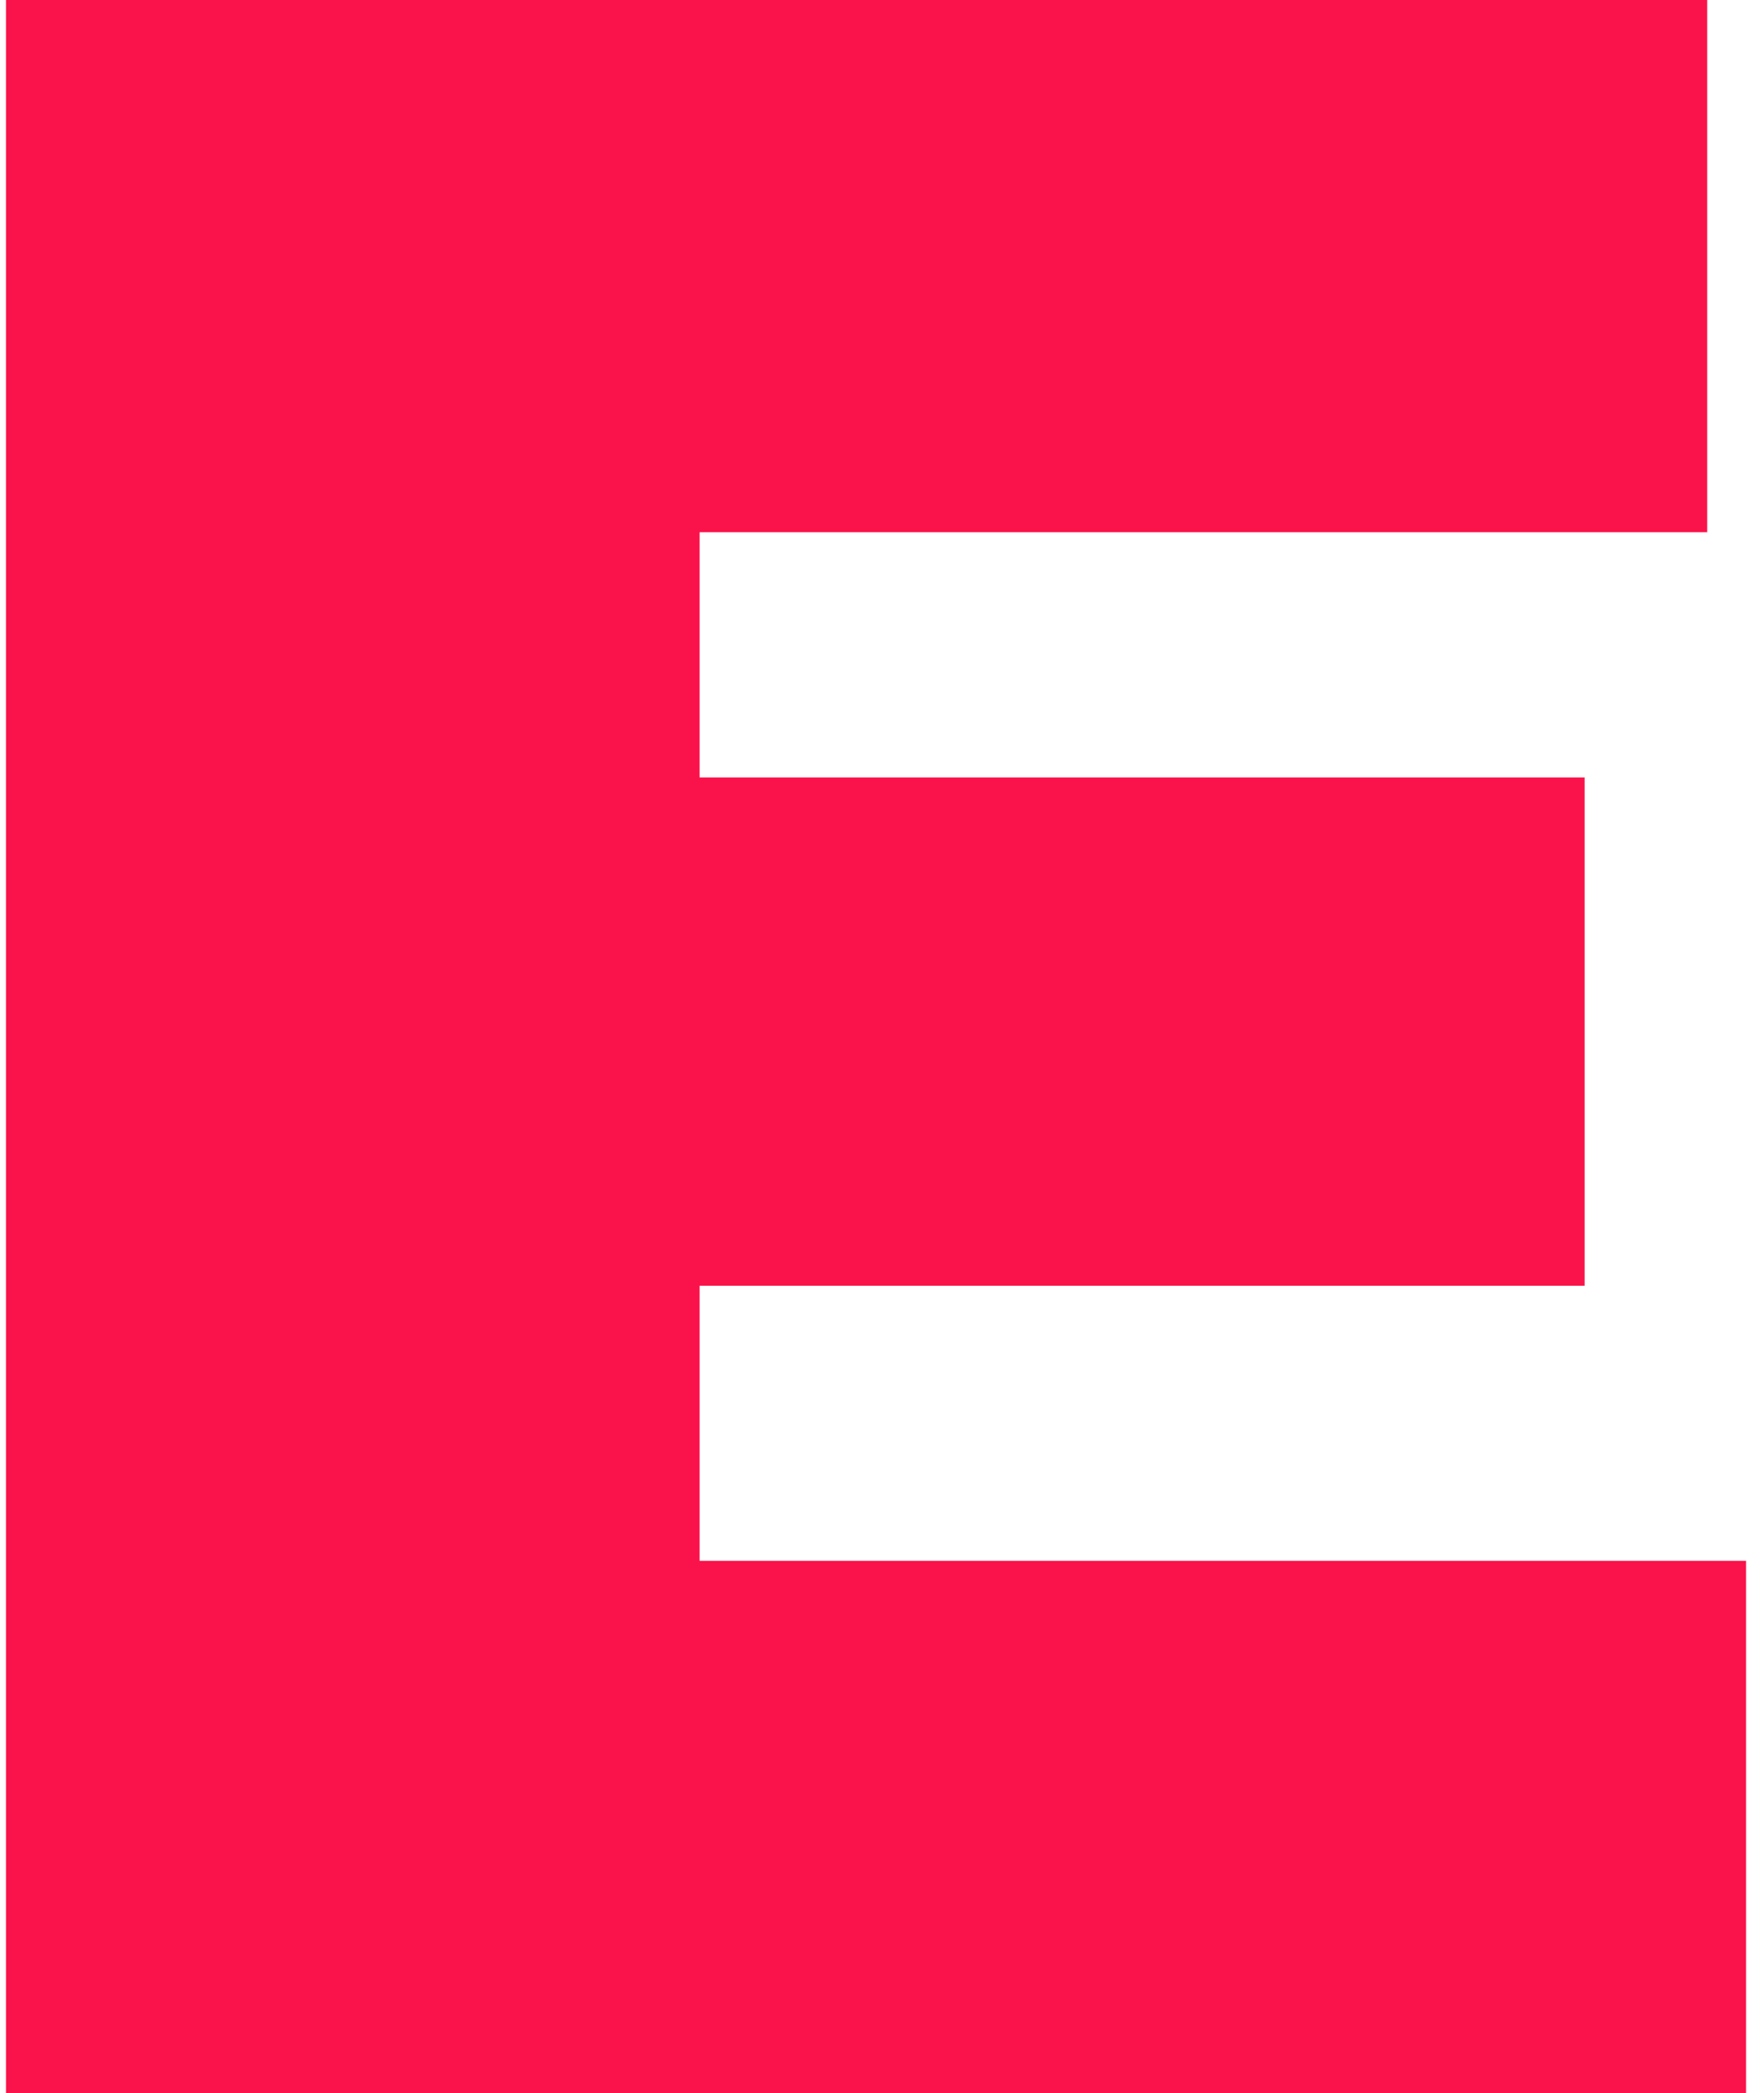
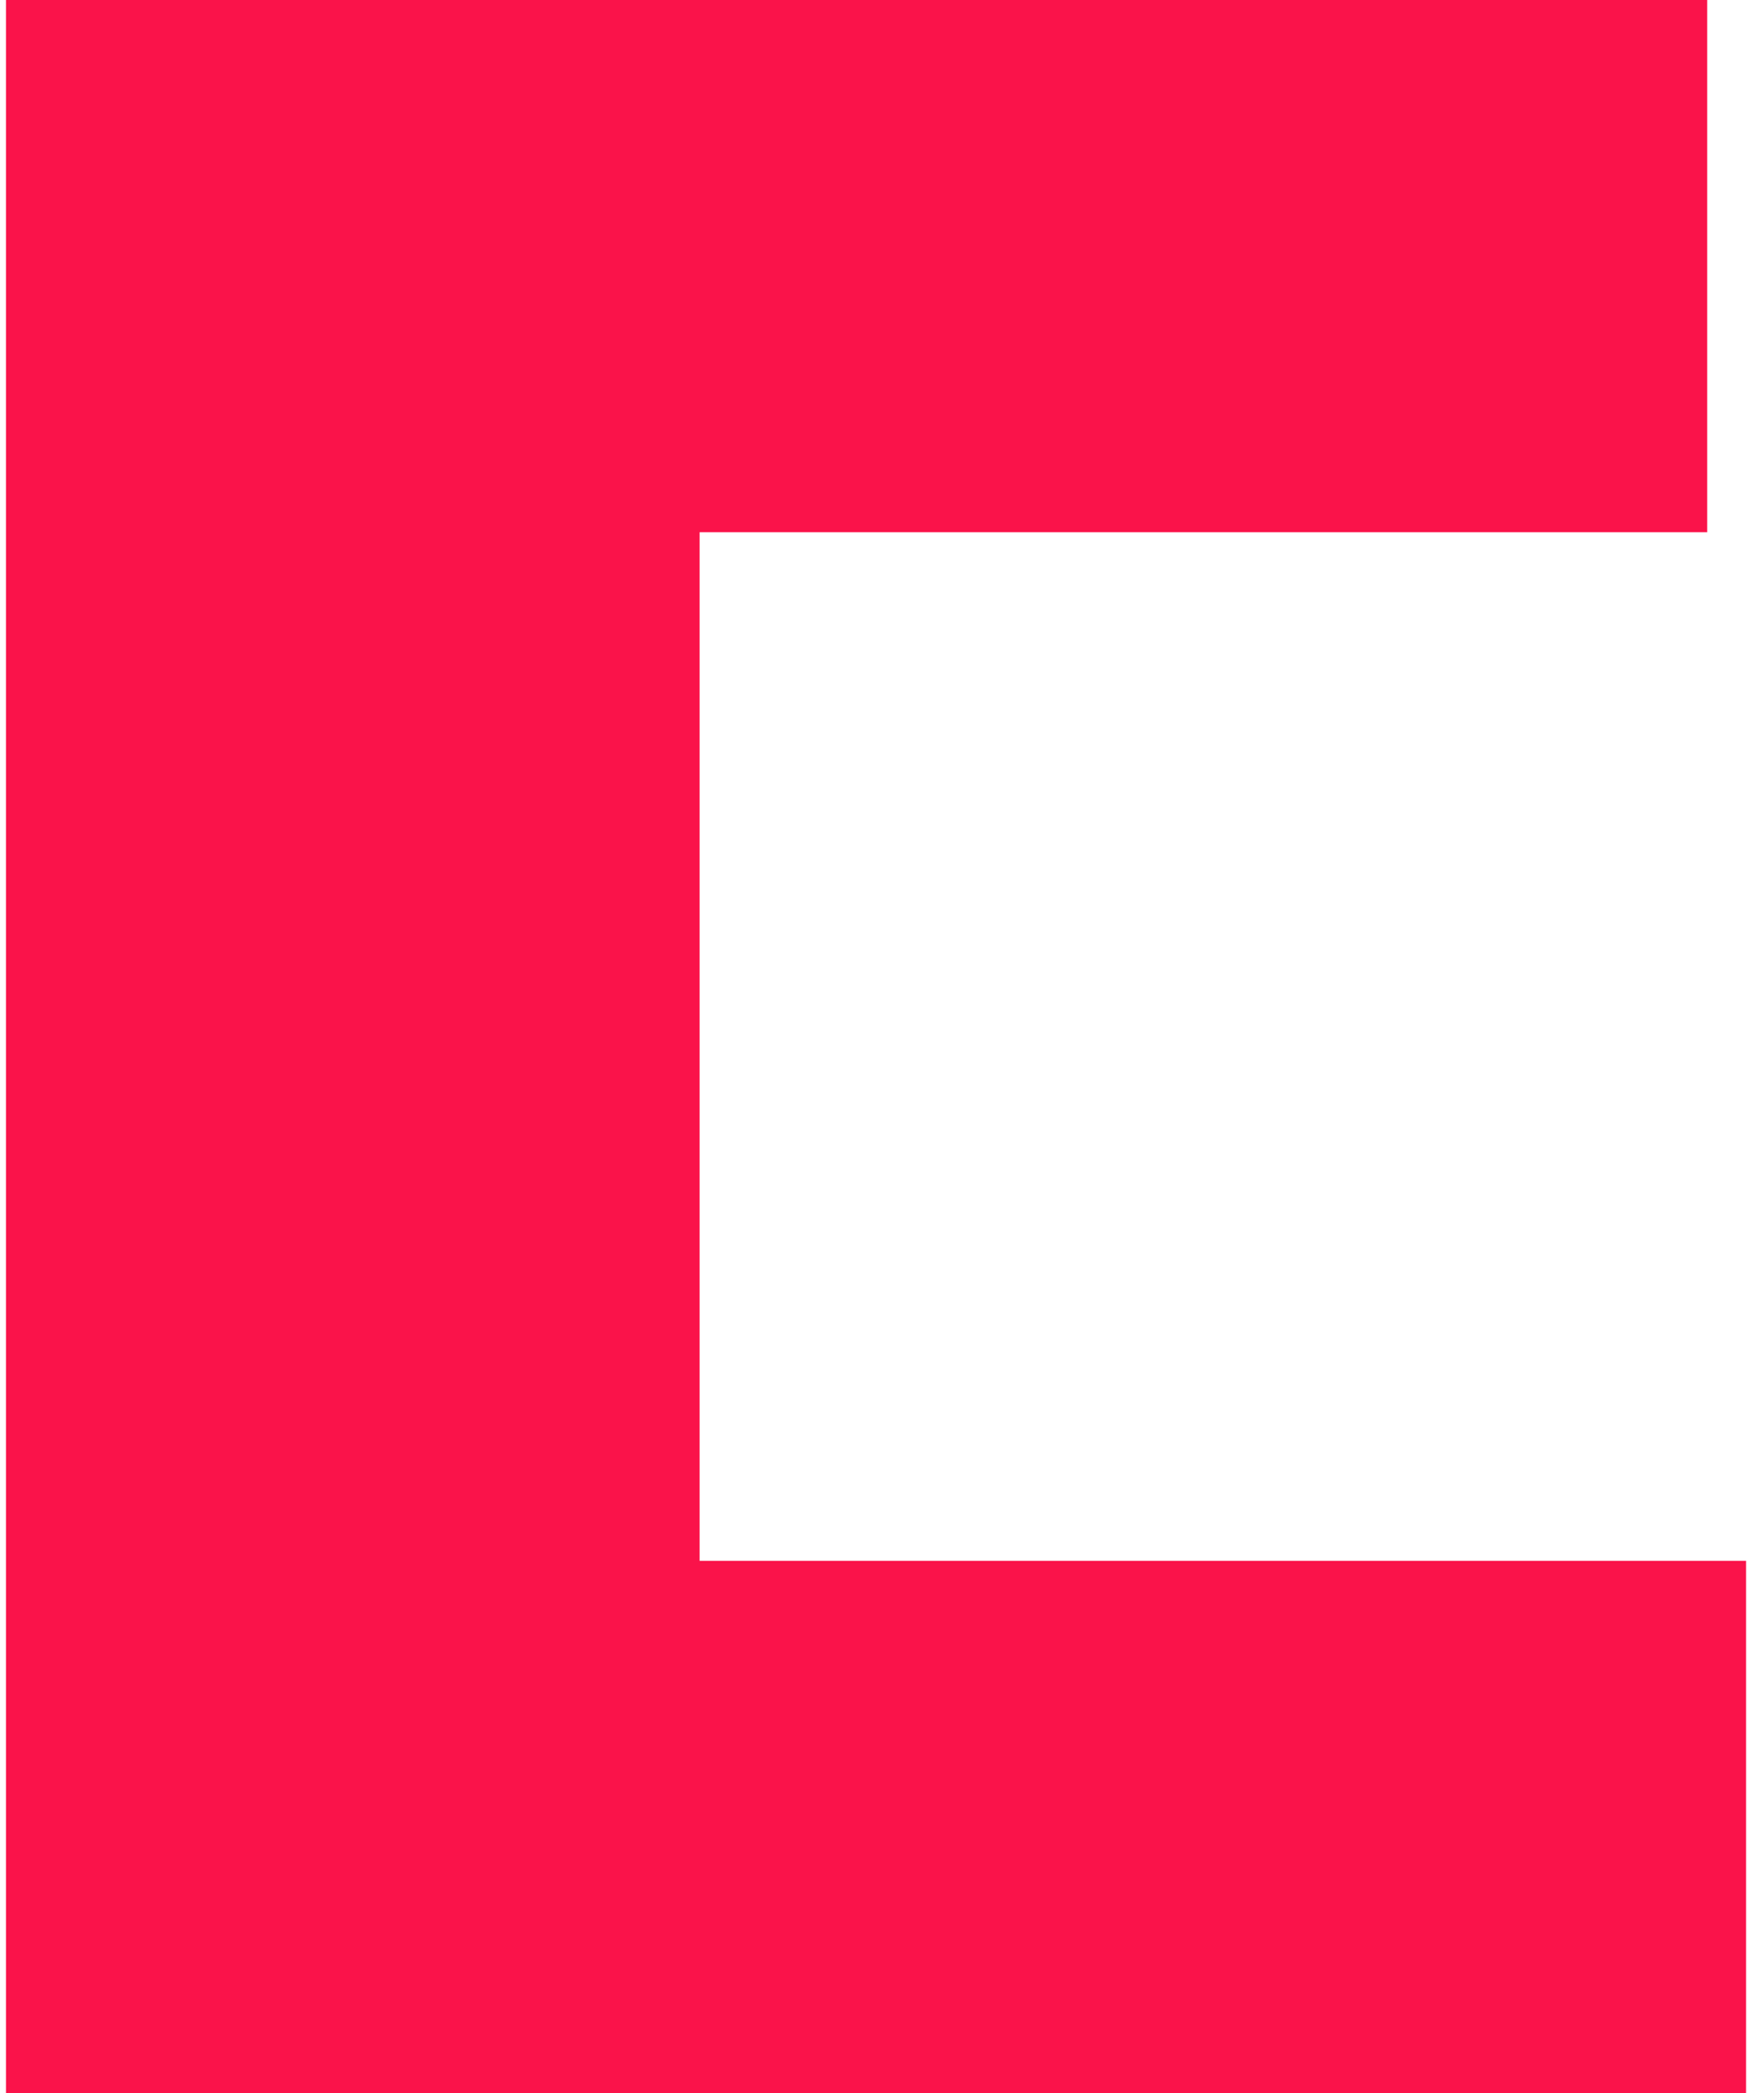
<svg xmlns="http://www.w3.org/2000/svg" width="59" height="70" viewBox="0 0 59 70" fill="none">
-   <path d="M58.4 52.2V70H0.2V0H57.1V17.8H23.4V26H53V43H23.4V52.2H58.4Z" fill="#FA134A" />
+   <path d="M58.4 52.2V70H0.2V0H57.1V17.8H23.4V26H53H23.4V52.2H58.4Z" fill="#FA134A" />
</svg>